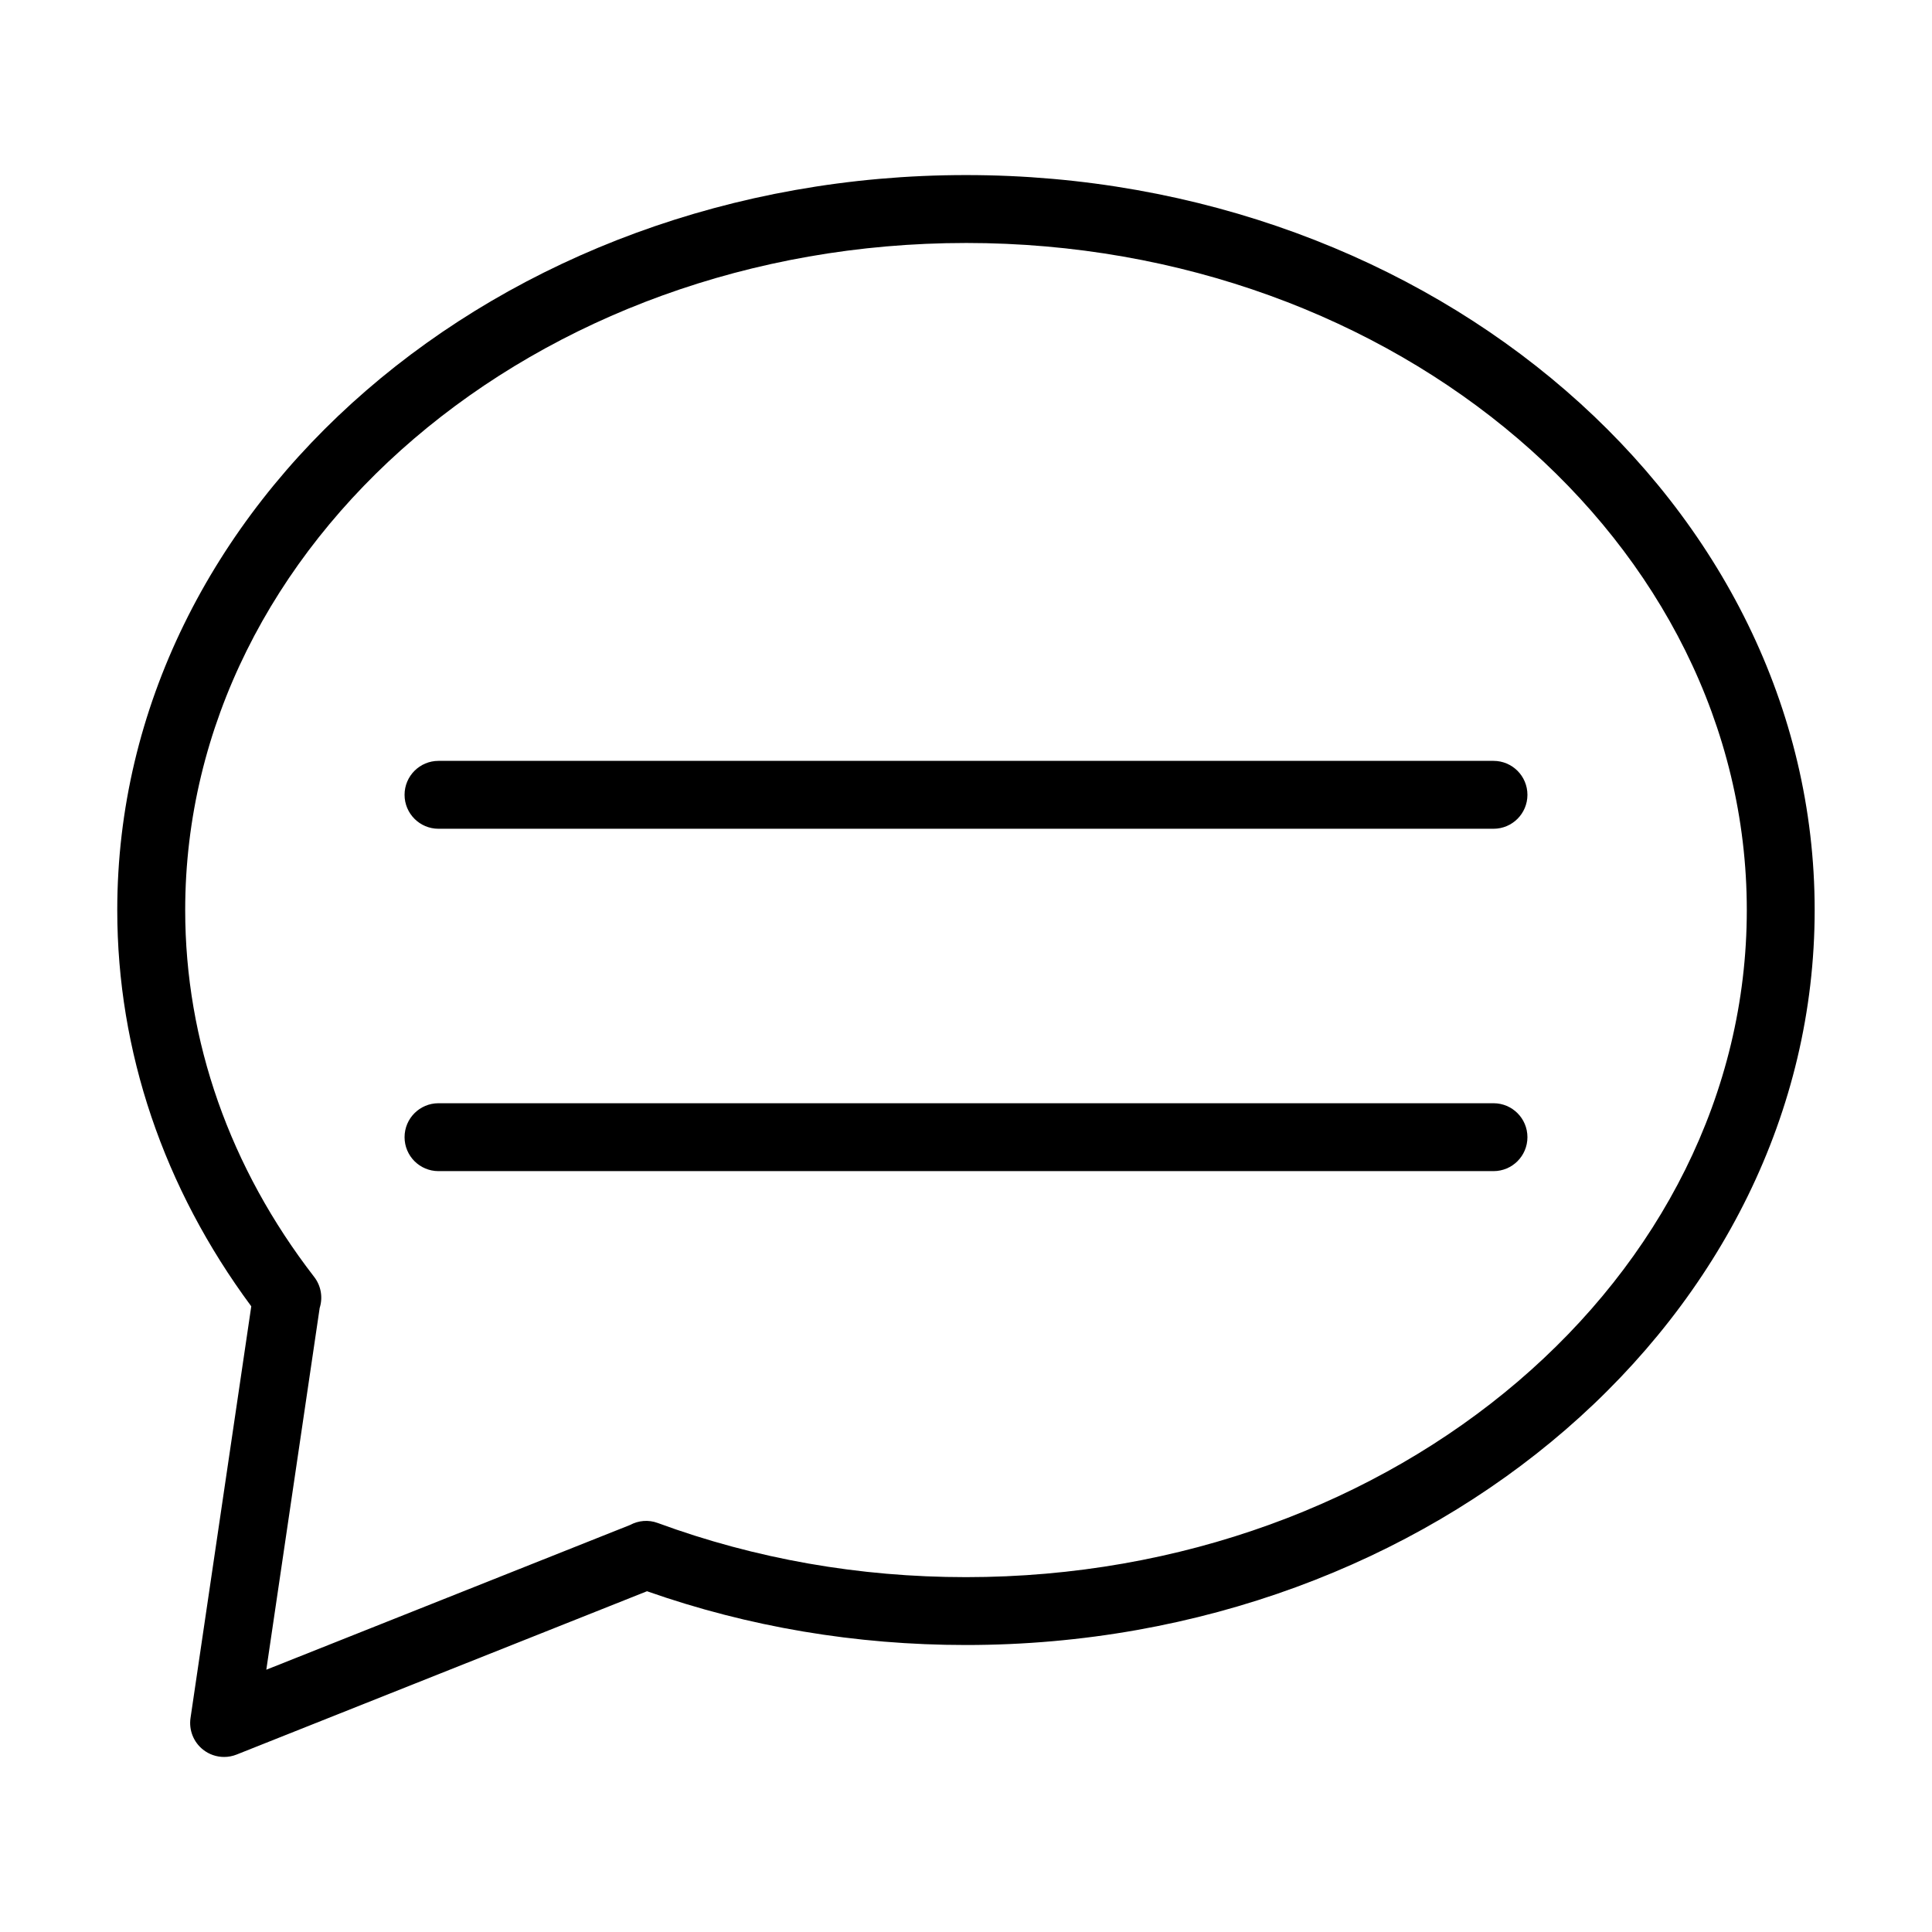
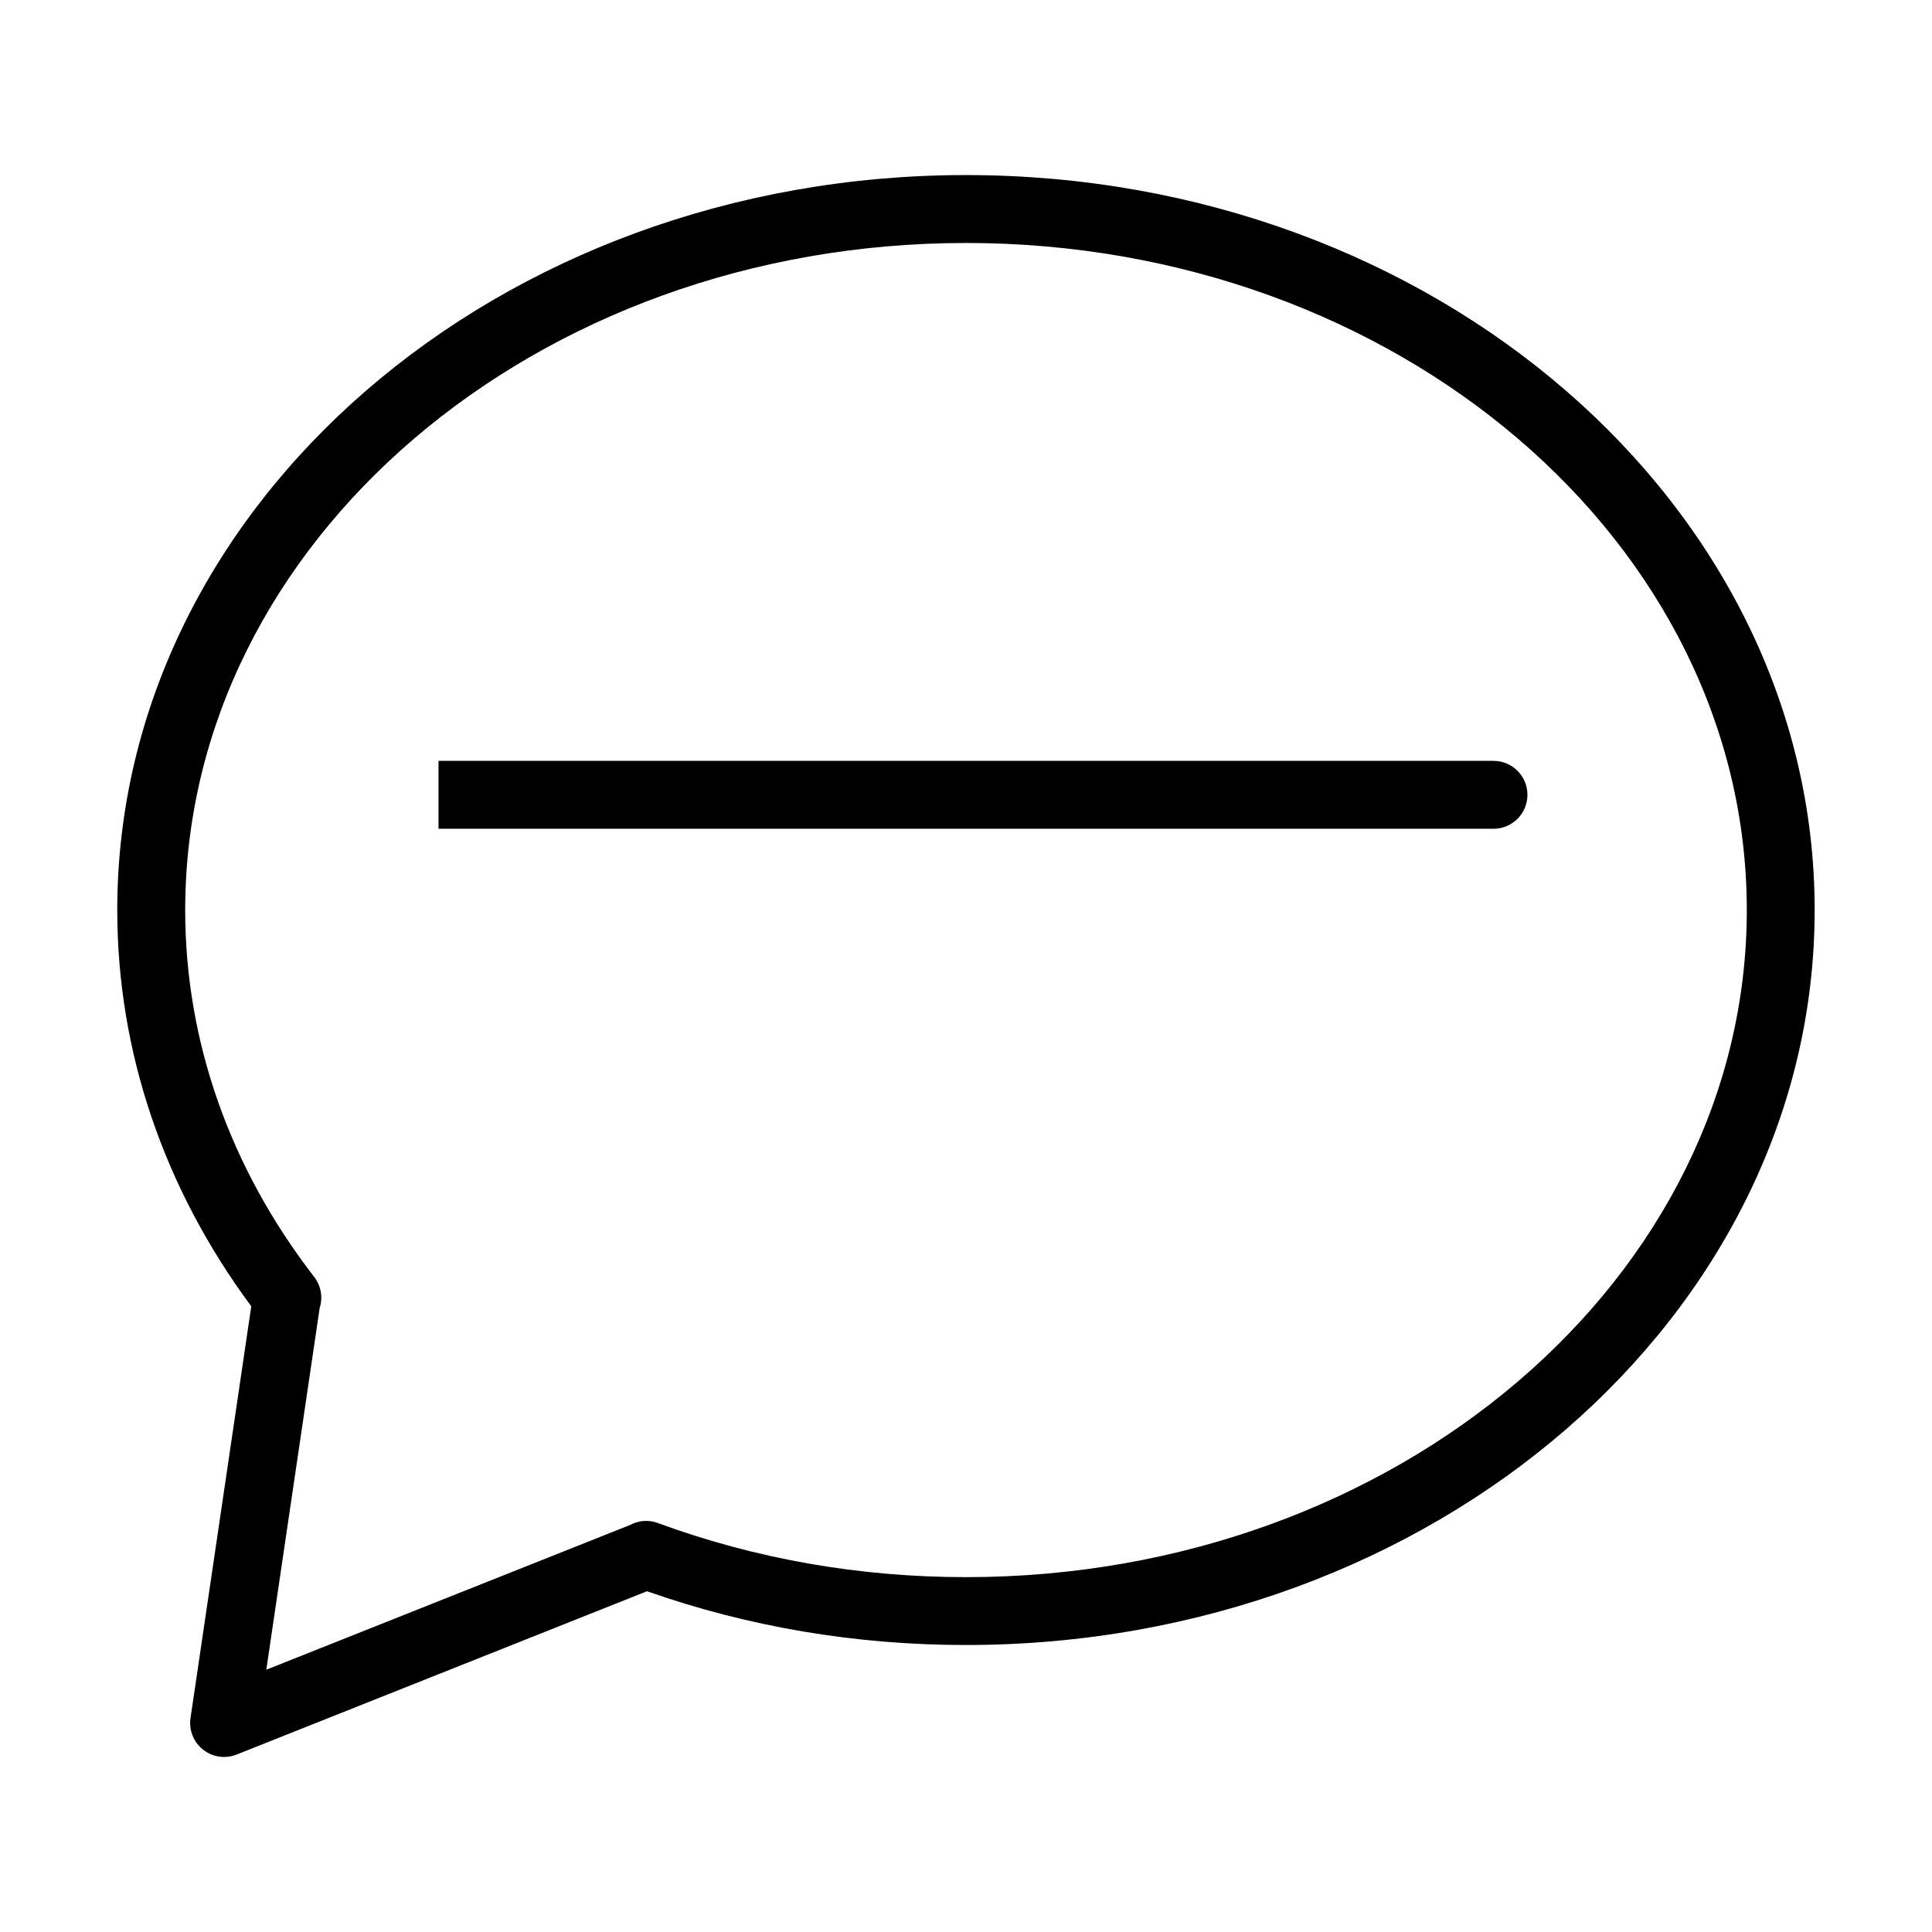
<svg xmlns="http://www.w3.org/2000/svg" fill="#000000" width="800px" height="800px" version="1.1" viewBox="144 144 512 512">
  <g>
    <path d="m210.59 490.18-16.102 109.12c-0.465 3.188 0.801 6.379 3.32 8.371 1.617 1.281 3.586 1.941 5.578 1.941 1.125 0 2.25-0.211 3.328-0.641l108.75-43.277c26.902 9.465 55.324 14.25 84.531 14.25 124.02 0 224.91-87.375 224.91-194.77 0-107.41-100.89-194.78-224.91-194.78s-224.92 87.375-224.92 194.78c0 37.418 12.266 73.633 35.512 105.01zm189.41-281.79c114.1 0 206.92 79.309 206.92 176.79 0 97.477-92.824 176.78-206.92 176.78-28.309 0-55.789-4.832-81.699-14.355-2.461-0.914-5.113-0.66-7.301 0.52l-96.426 38.367 14.145-95.879c0.871-2.731 0.395-5.816-1.457-8.215-22.367-28.922-34.184-62.539-34.184-97.215 0-97.477 92.82-176.79 206.92-176.79z" />
-     <path d="m260.21 363.63h279.58c4.973 0 8.996-4.023 8.996-8.996 0-4.973-4.023-8.996-8.996-8.996h-279.58c-4.973 0-8.996 4.023-8.996 8.996 0 4.973 4.023 8.996 8.996 8.996z" />
-     <path d="m260.21 454.36h279.58c4.973 0 8.996-4.023 8.996-8.996s-4.023-8.996-8.996-8.996h-279.58c-4.973 0-8.996 4.023-8.996 8.996s4.023 8.996 8.996 8.996z" />
+     <path d="m260.21 363.63h279.58c4.973 0 8.996-4.023 8.996-8.996 0-4.973-4.023-8.996-8.996-8.996h-279.58z" />
  </g>
</svg>